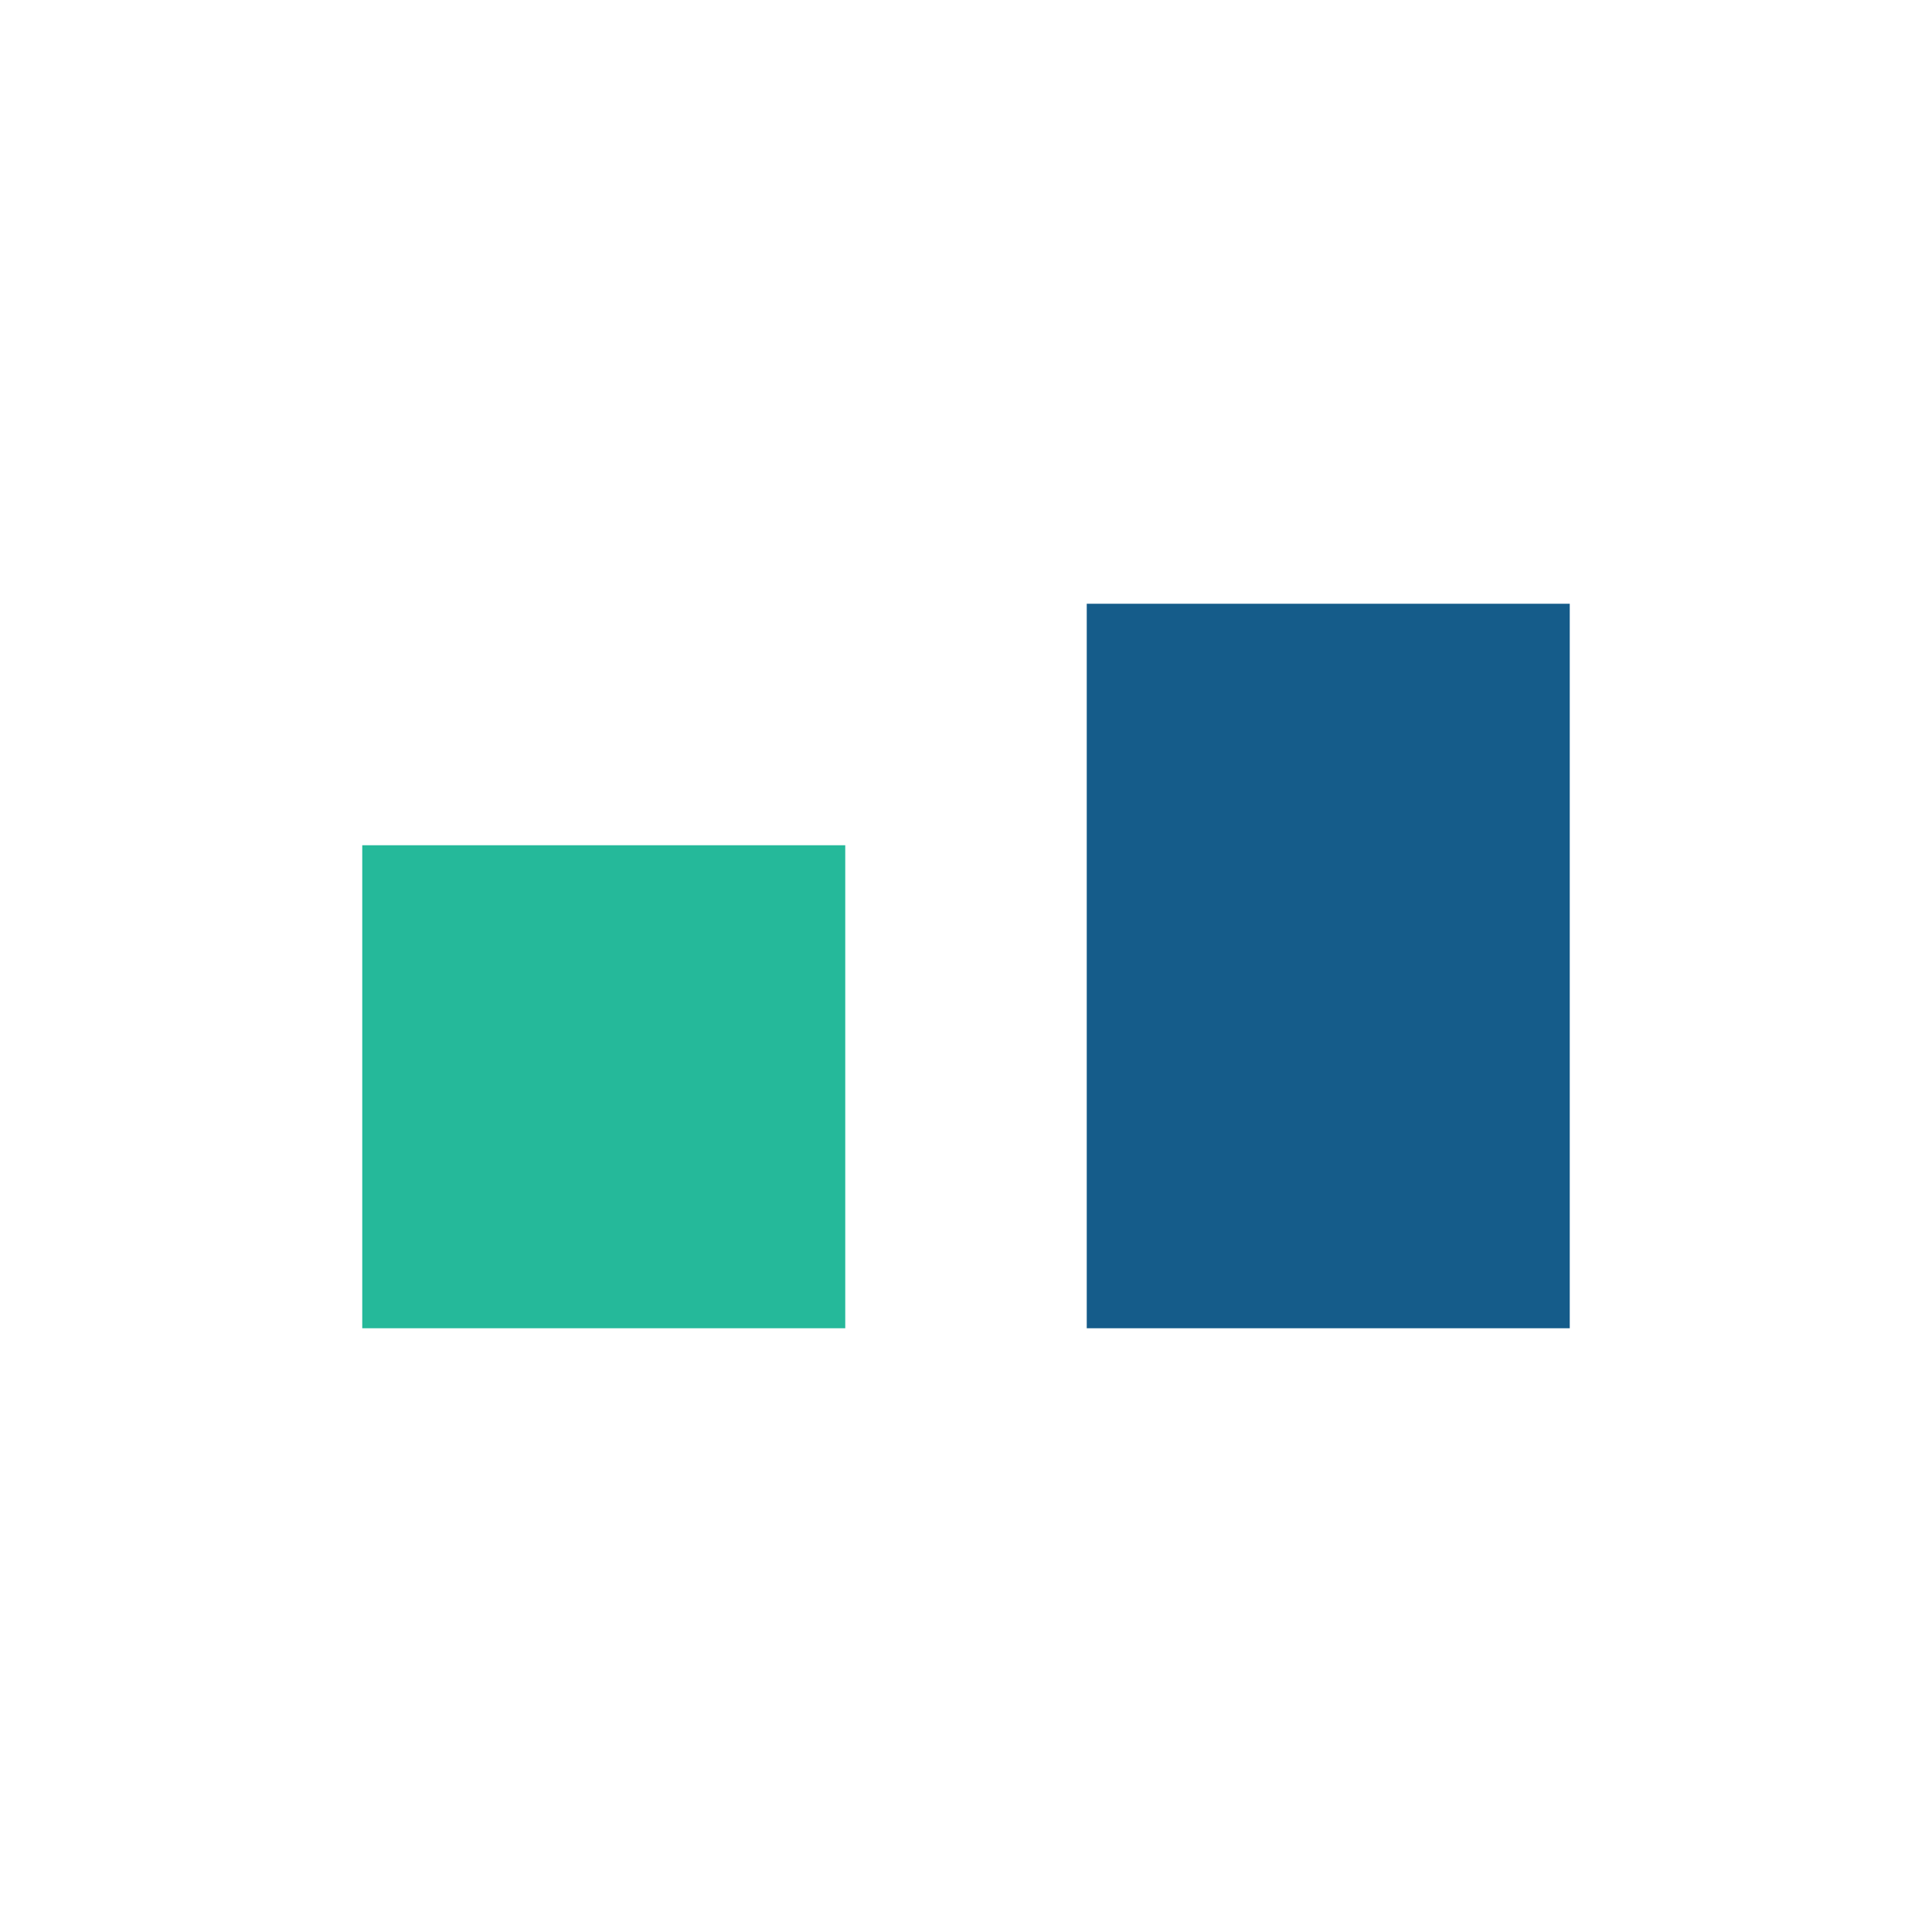
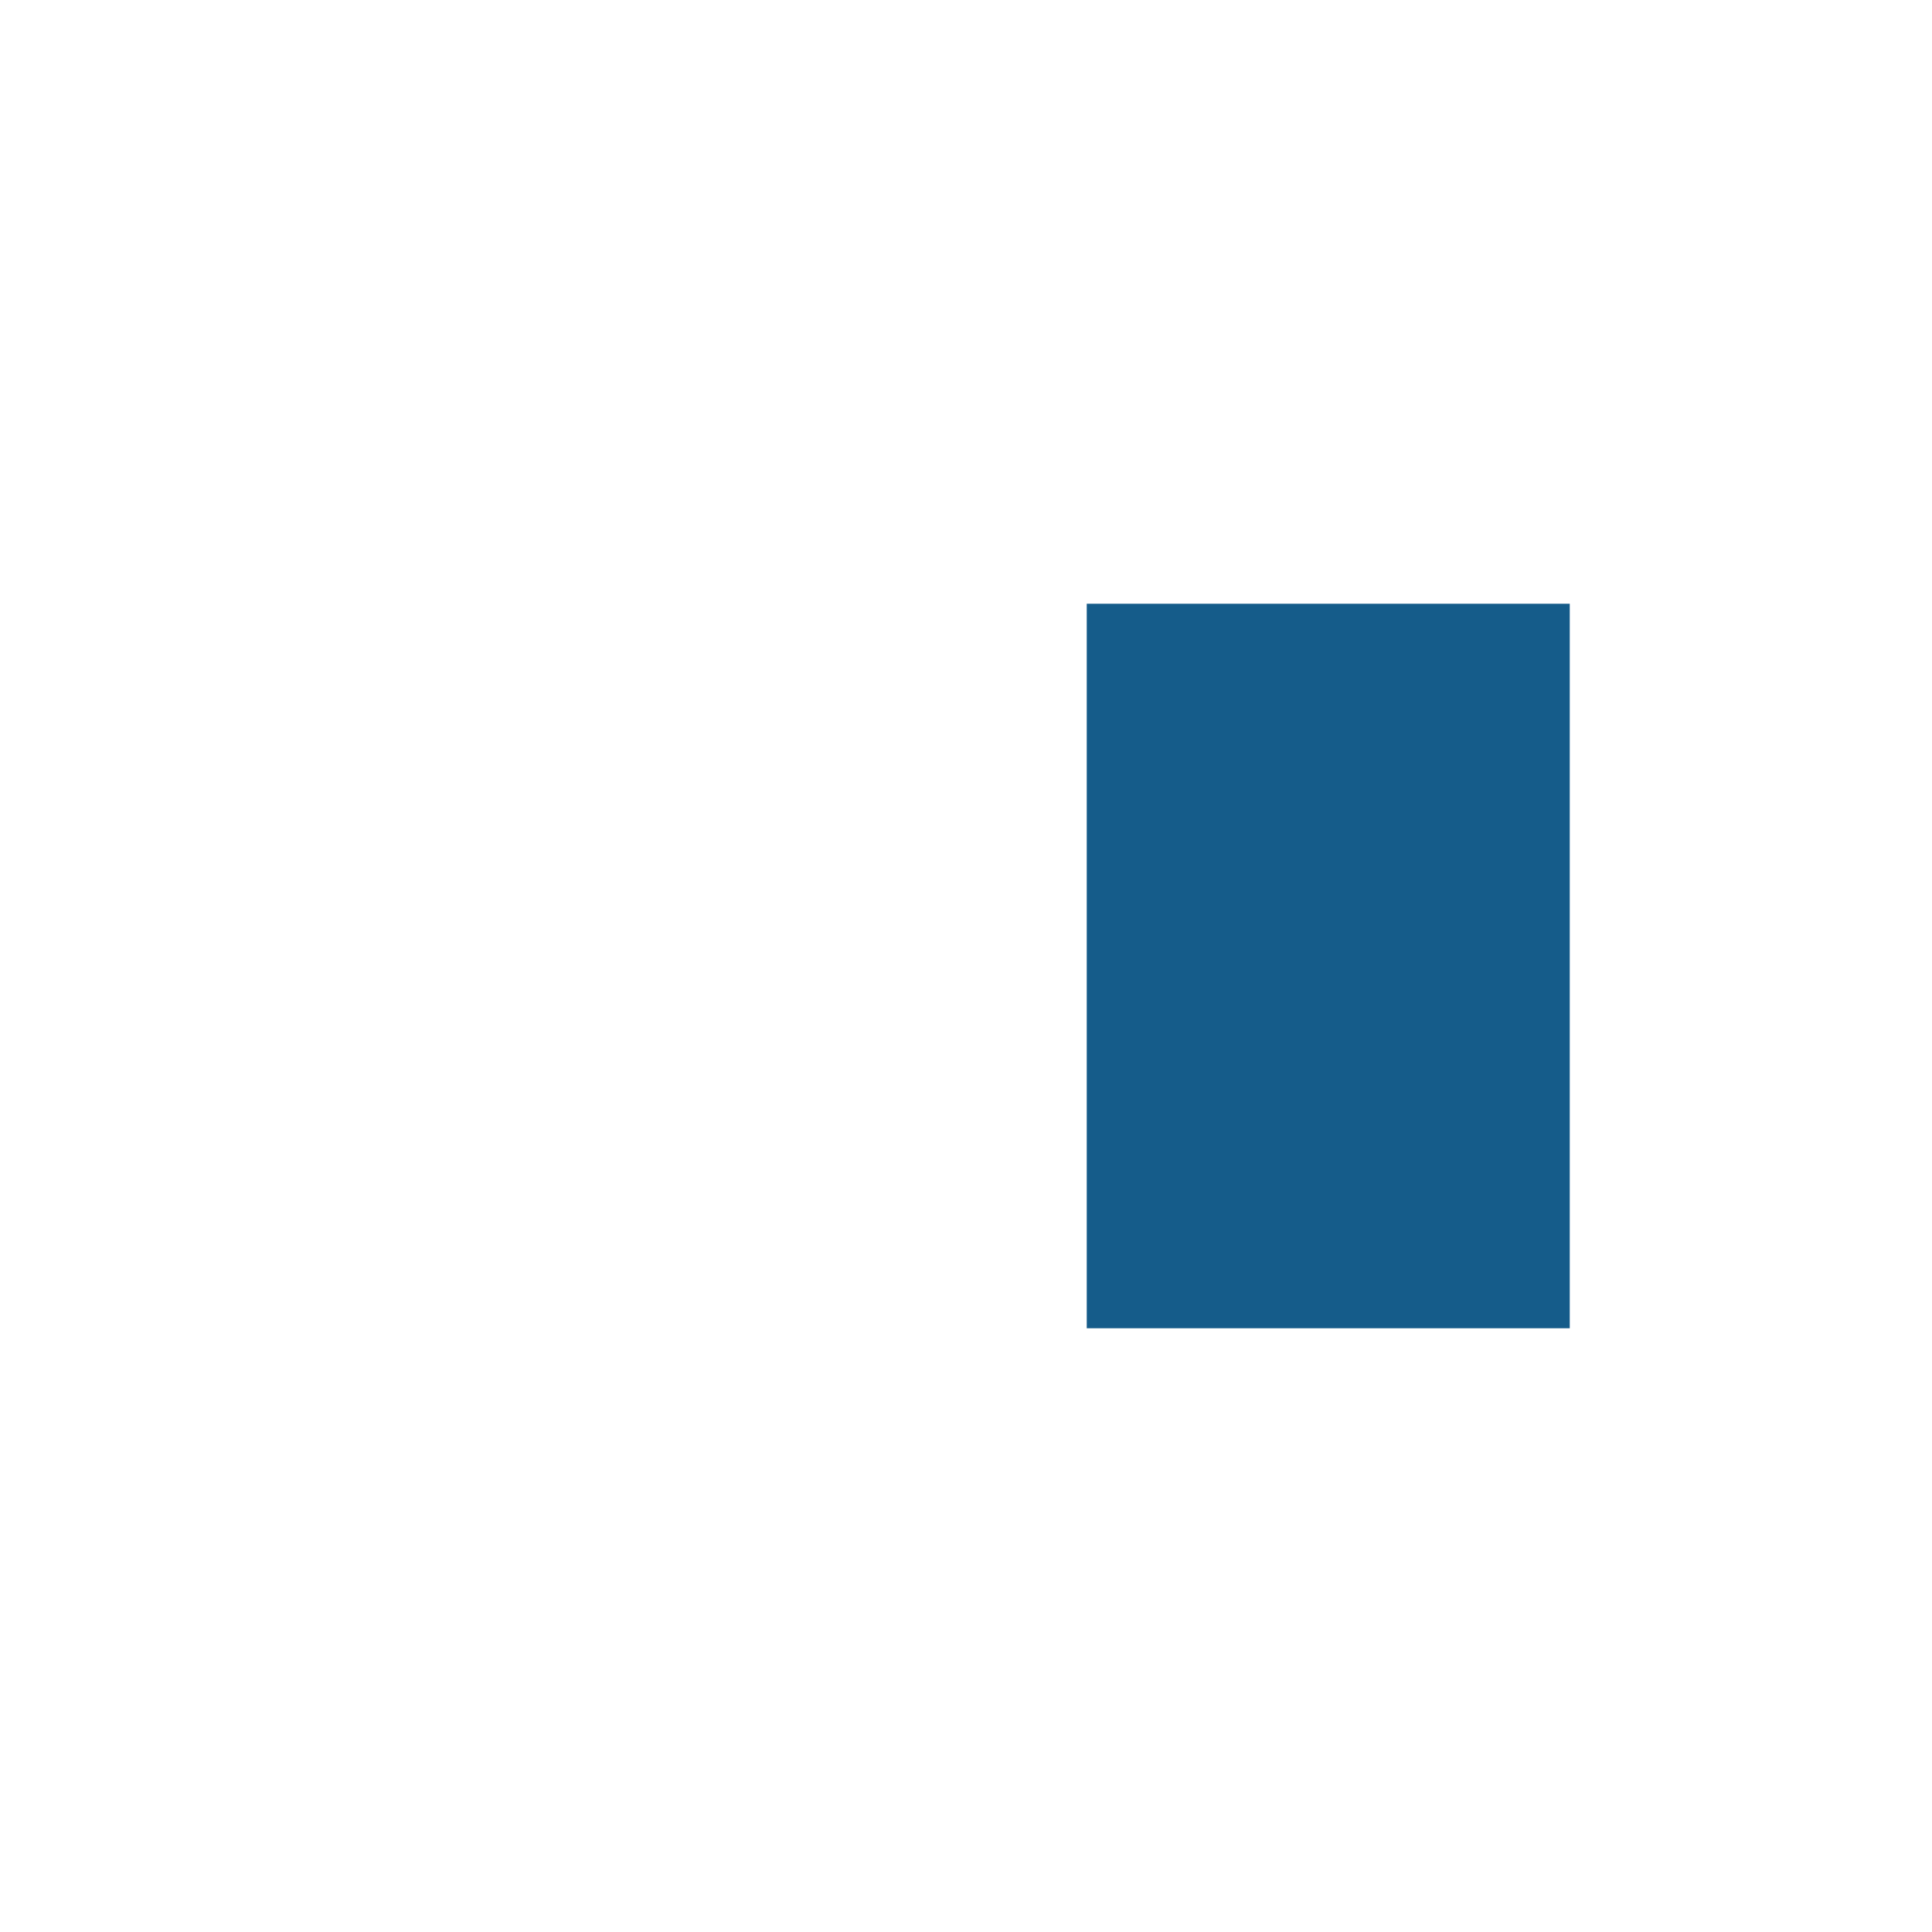
<svg xmlns="http://www.w3.org/2000/svg" width="32" height="32" viewBox="0 0 32 32">
-   <rect x="6" y="14" width="8" height="8" fill="#25B99A" />
  <rect x="18" y="10" width="8" height="12" fill="#155C8A" />
</svg>